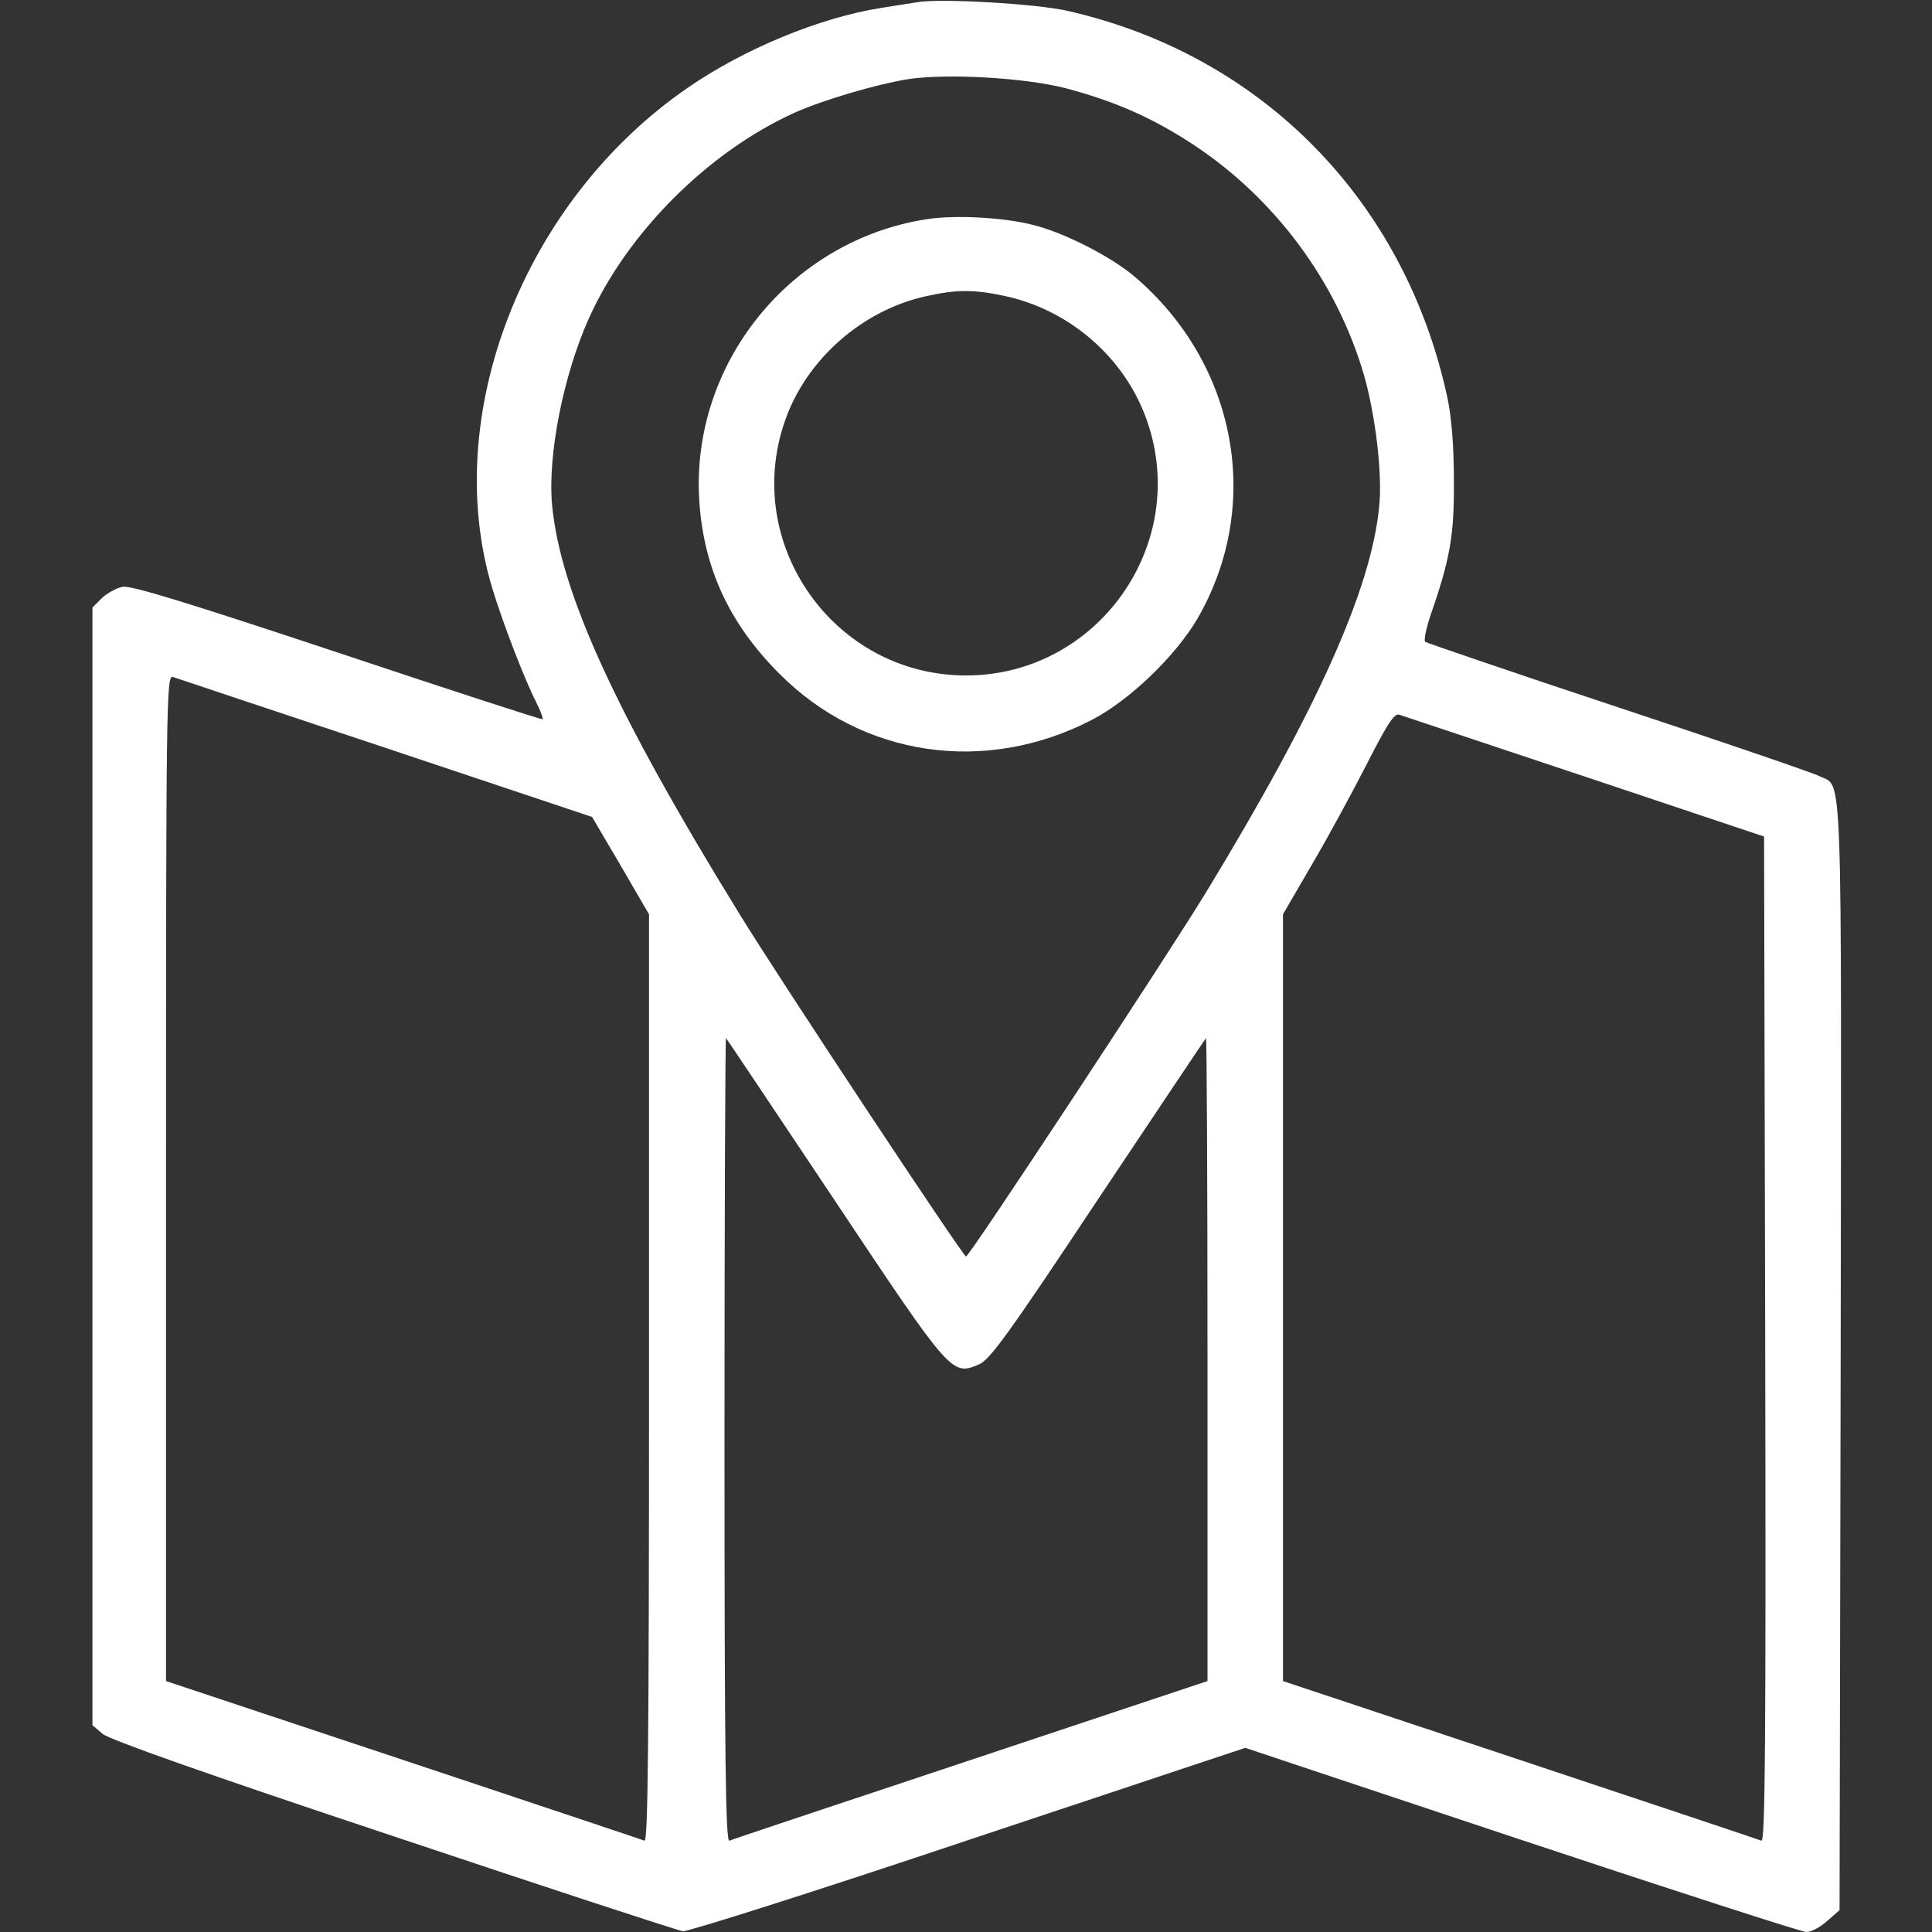
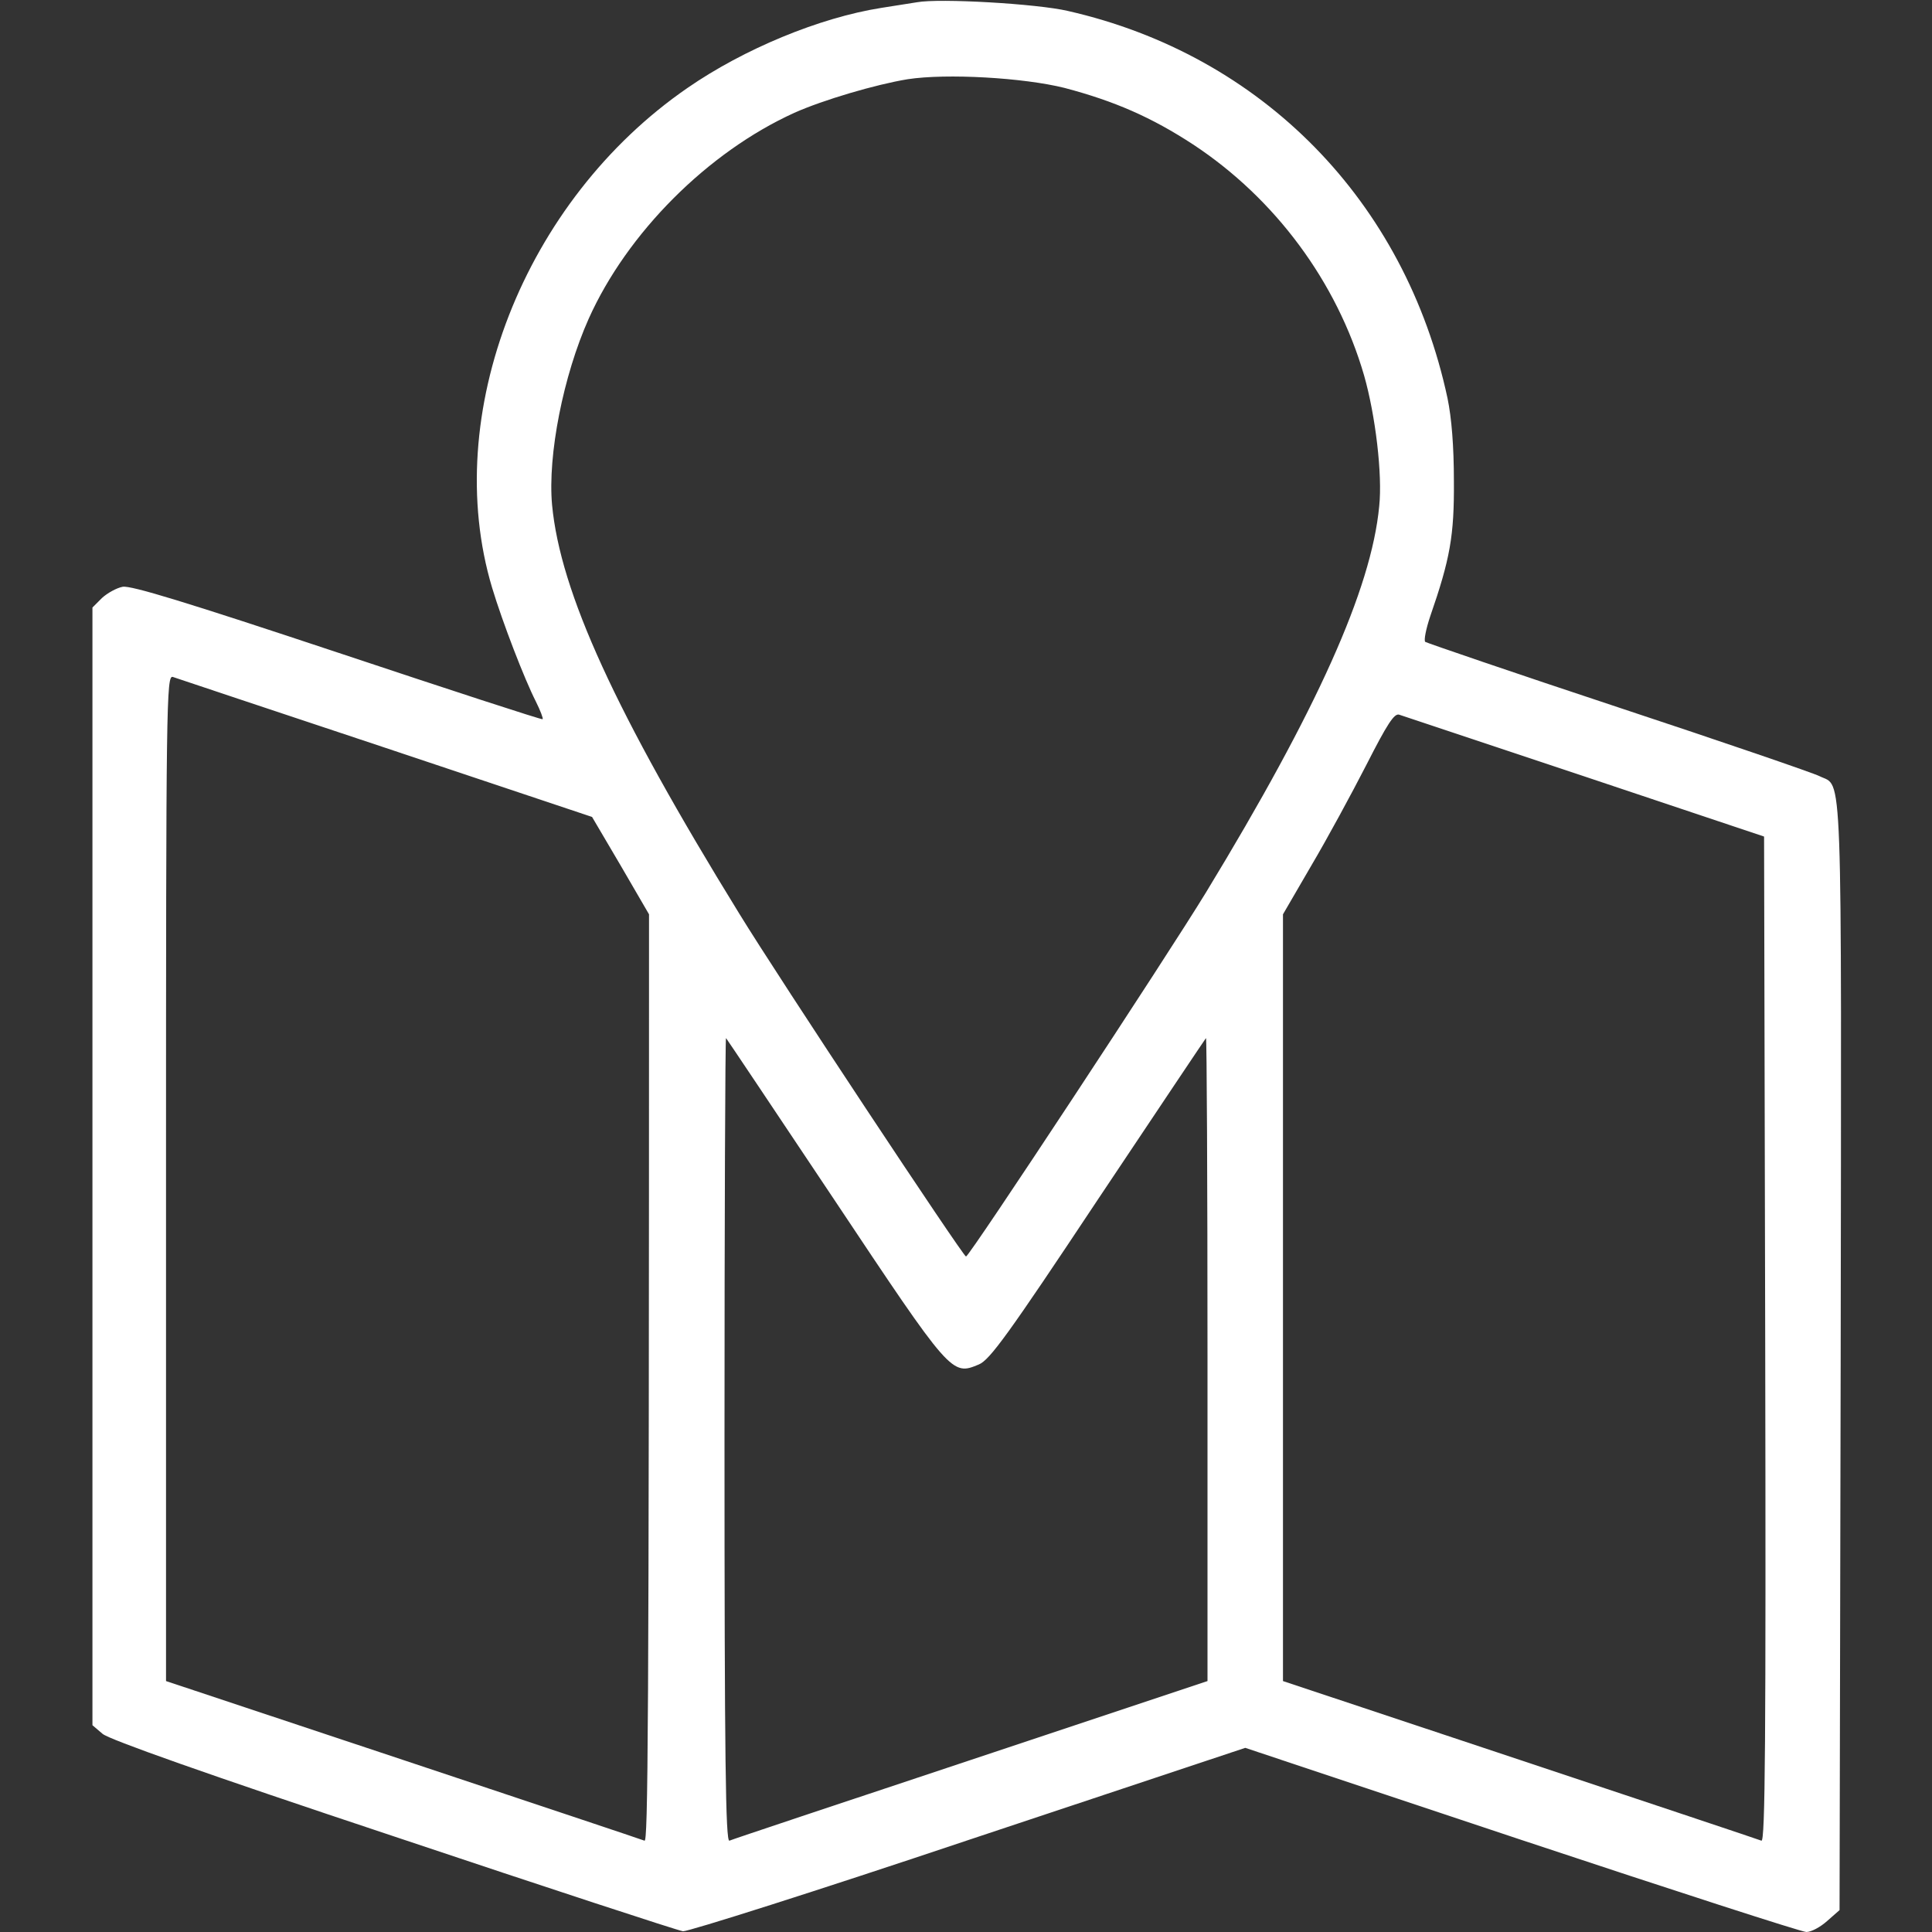
<svg xmlns="http://www.w3.org/2000/svg" width="60" height="60" viewBox="0 0 60 60" fill="none">
  <rect x="0" y="0" width="60" height="60" fill="#333333" stroke="none" />
-   <path d="M28.477 0.07C28.312 0.094 27.82 0.176 27.363 0.246C25.441 0.551 23.098 1.523 21.352 2.73C16.266 6.234 13.676 12.879 15.281 18.246C15.609 19.336 16.289 21.094 16.641 21.785C16.781 22.066 16.875 22.312 16.852 22.336C16.828 22.359 13.957 21.422 10.477 20.262C5.789 18.703 4.066 18.176 3.809 18.223C3.621 18.258 3.328 18.422 3.164 18.574L2.871 18.867V36.223V53.578L3.188 53.848C3.398 54.023 6.363 55.078 12.211 57.023C17.004 58.629 21.047 59.953 21.211 59.977C21.375 59.988 25.371 58.723 30.082 57.141L38.672 54.281L47.25 57.141C51.973 58.711 55.957 60 56.098 60C56.25 60 56.531 59.848 56.742 59.66L57.129 59.32L57.164 42.141C57.188 23.297 57.234 24.469 56.508 24.105C56.332 24.012 53.531 23.051 50.273 21.973C47.016 20.895 44.32 19.969 44.262 19.934C44.215 19.887 44.285 19.535 44.414 19.148C45.035 17.355 45.164 16.641 45.152 14.941C45.152 13.863 45.082 12.984 44.953 12.363C43.641 6.246 39.199 1.711 33.164 0.34C32.215 0.117 29.18 -0.059 28.477 0.07ZM33.059 2.73C34.617 3.141 35.766 3.645 37.055 4.488C39.598 6.164 41.52 8.754 42.363 11.66C42.715 12.891 42.938 14.742 42.832 15.727C42.586 18.293 40.91 22.031 37.453 27.715C36.246 29.695 30.105 39.023 30 39.023C29.906 39.012 24.199 30.398 22.957 28.371C19.102 22.113 17.402 18.387 17.145 15.68C17.004 14.133 17.496 11.66 18.281 9.902C19.477 7.23 21.984 4.723 24.668 3.504C25.559 3.105 27.188 2.625 28.184 2.461C29.402 2.273 31.793 2.414 33.059 2.73ZM11.977 23.227L18.387 25.371L19.277 26.883L20.156 28.395V42.809C20.156 54.281 20.121 57.199 20.016 57.164C19.934 57.129 16.559 56.004 12.516 54.656L5.156 52.207V36.586C5.156 21.762 5.168 20.965 5.367 21.023C5.473 21.059 8.449 22.055 11.977 23.227ZM49.219 24.117L54.785 25.98L54.82 41.59C54.844 54.07 54.82 57.199 54.703 57.164C54.621 57.129 51.246 56.004 47.203 54.656L39.844 52.207V40.301V28.395L40.723 26.883C41.215 26.051 41.977 24.645 42.434 23.754C43.09 22.465 43.301 22.148 43.453 22.195C43.559 22.23 46.16 23.098 49.219 24.117ZM25.898 37.242C29.543 42.715 29.555 42.727 30.398 42.375C30.738 42.234 31.301 41.461 34.102 37.242C35.918 34.523 37.43 32.262 37.453 32.238C37.477 32.215 37.5 36.691 37.5 42.199V52.207L30.152 54.656C26.098 56.004 22.723 57.129 22.652 57.164C22.535 57.199 22.5 54.656 22.5 44.695C22.5 37.816 22.523 32.215 22.547 32.238C22.57 32.262 24.082 34.523 25.898 37.242Z" fill="white" />
-   <path d="M28.77 6.809C24.551 7.465 21.457 11.285 21.715 15.527C21.844 17.625 22.641 19.359 24.2 20.918C26.766 23.508 30.598 24.07 33.903 22.359C35.063 21.762 36.504 20.379 37.184 19.219C39.223 15.703 38.426 11.32 35.25 8.602C34.524 7.98 33.047 7.219 32.075 6.984C31.172 6.75 29.637 6.668 28.77 6.809ZM31.184 9.188C33.235 9.621 34.957 11.133 35.625 13.078C36.961 16.922 34.078 20.977 30 20.977C25.922 20.977 23.039 16.922 24.375 13.078C25.032 11.168 26.778 9.633 28.758 9.199C29.696 8.988 30.246 8.988 31.184 9.188Z" fill="white" />
+   <path d="M28.477 0.07C28.312 0.094 27.82 0.176 27.363 0.246C25.441 0.551 23.098 1.523 21.352 2.73C16.266 6.234 13.676 12.879 15.281 18.246C15.609 19.336 16.289 21.094 16.641 21.785C16.781 22.066 16.875 22.312 16.852 22.336C16.828 22.359 13.957 21.422 10.477 20.262C5.789 18.703 4.066 18.176 3.809 18.223C3.621 18.258 3.328 18.422 3.164 18.574L2.871 18.867V36.223V53.578L3.188 53.848C3.398 54.023 6.363 55.078 12.211 57.023C17.004 58.629 21.047 59.953 21.211 59.977C21.375 59.988 25.371 58.723 30.082 57.141L38.672 54.281L47.25 57.141C51.973 58.711 55.957 60 56.098 60C56.25 60 56.531 59.848 56.742 59.66L57.129 59.32L57.164 42.141C57.188 23.297 57.234 24.469 56.508 24.105C56.332 24.012 53.531 23.051 50.273 21.973C47.016 20.895 44.32 19.969 44.262 19.934C44.215 19.887 44.285 19.535 44.414 19.148C45.035 17.355 45.164 16.641 45.152 14.941C45.152 13.863 45.082 12.984 44.953 12.363C43.641 6.246 39.199 1.711 33.164 0.34C32.215 0.117 29.18 -0.059 28.477 0.07ZM33.059 2.73C34.617 3.141 35.766 3.645 37.055 4.488C39.598 6.164 41.52 8.754 42.363 11.66C42.715 12.891 42.938 14.742 42.832 15.727C42.586 18.293 40.91 22.031 37.453 27.715C36.246 29.695 30.105 39.023 30 39.023C29.906 39.012 24.199 30.398 22.957 28.371C19.102 22.113 17.402 18.387 17.145 15.68C17.004 14.133 17.496 11.66 18.281 9.902C19.477 7.23 21.984 4.723 24.668 3.504C25.559 3.105 27.188 2.625 28.184 2.461C29.402 2.273 31.793 2.414 33.059 2.73ZM11.977 23.227L18.387 25.371L19.277 26.883L20.156 28.395C20.156 54.281 20.121 57.199 20.016 57.164C19.934 57.129 16.559 56.004 12.516 54.656L5.156 52.207V36.586C5.156 21.762 5.168 20.965 5.367 21.023C5.473 21.059 8.449 22.055 11.977 23.227ZM49.219 24.117L54.785 25.98L54.82 41.59C54.844 54.07 54.82 57.199 54.703 57.164C54.621 57.129 51.246 56.004 47.203 54.656L39.844 52.207V40.301V28.395L40.723 26.883C41.215 26.051 41.977 24.645 42.434 23.754C43.09 22.465 43.301 22.148 43.453 22.195C43.559 22.23 46.16 23.098 49.219 24.117ZM25.898 37.242C29.543 42.715 29.555 42.727 30.398 42.375C30.738 42.234 31.301 41.461 34.102 37.242C35.918 34.523 37.43 32.262 37.453 32.238C37.477 32.215 37.5 36.691 37.5 42.199V52.207L30.152 54.656C26.098 56.004 22.723 57.129 22.652 57.164C22.535 57.199 22.5 54.656 22.5 44.695C22.5 37.816 22.523 32.215 22.547 32.238C22.57 32.262 24.082 34.523 25.898 37.242Z" fill="white" />
</svg>